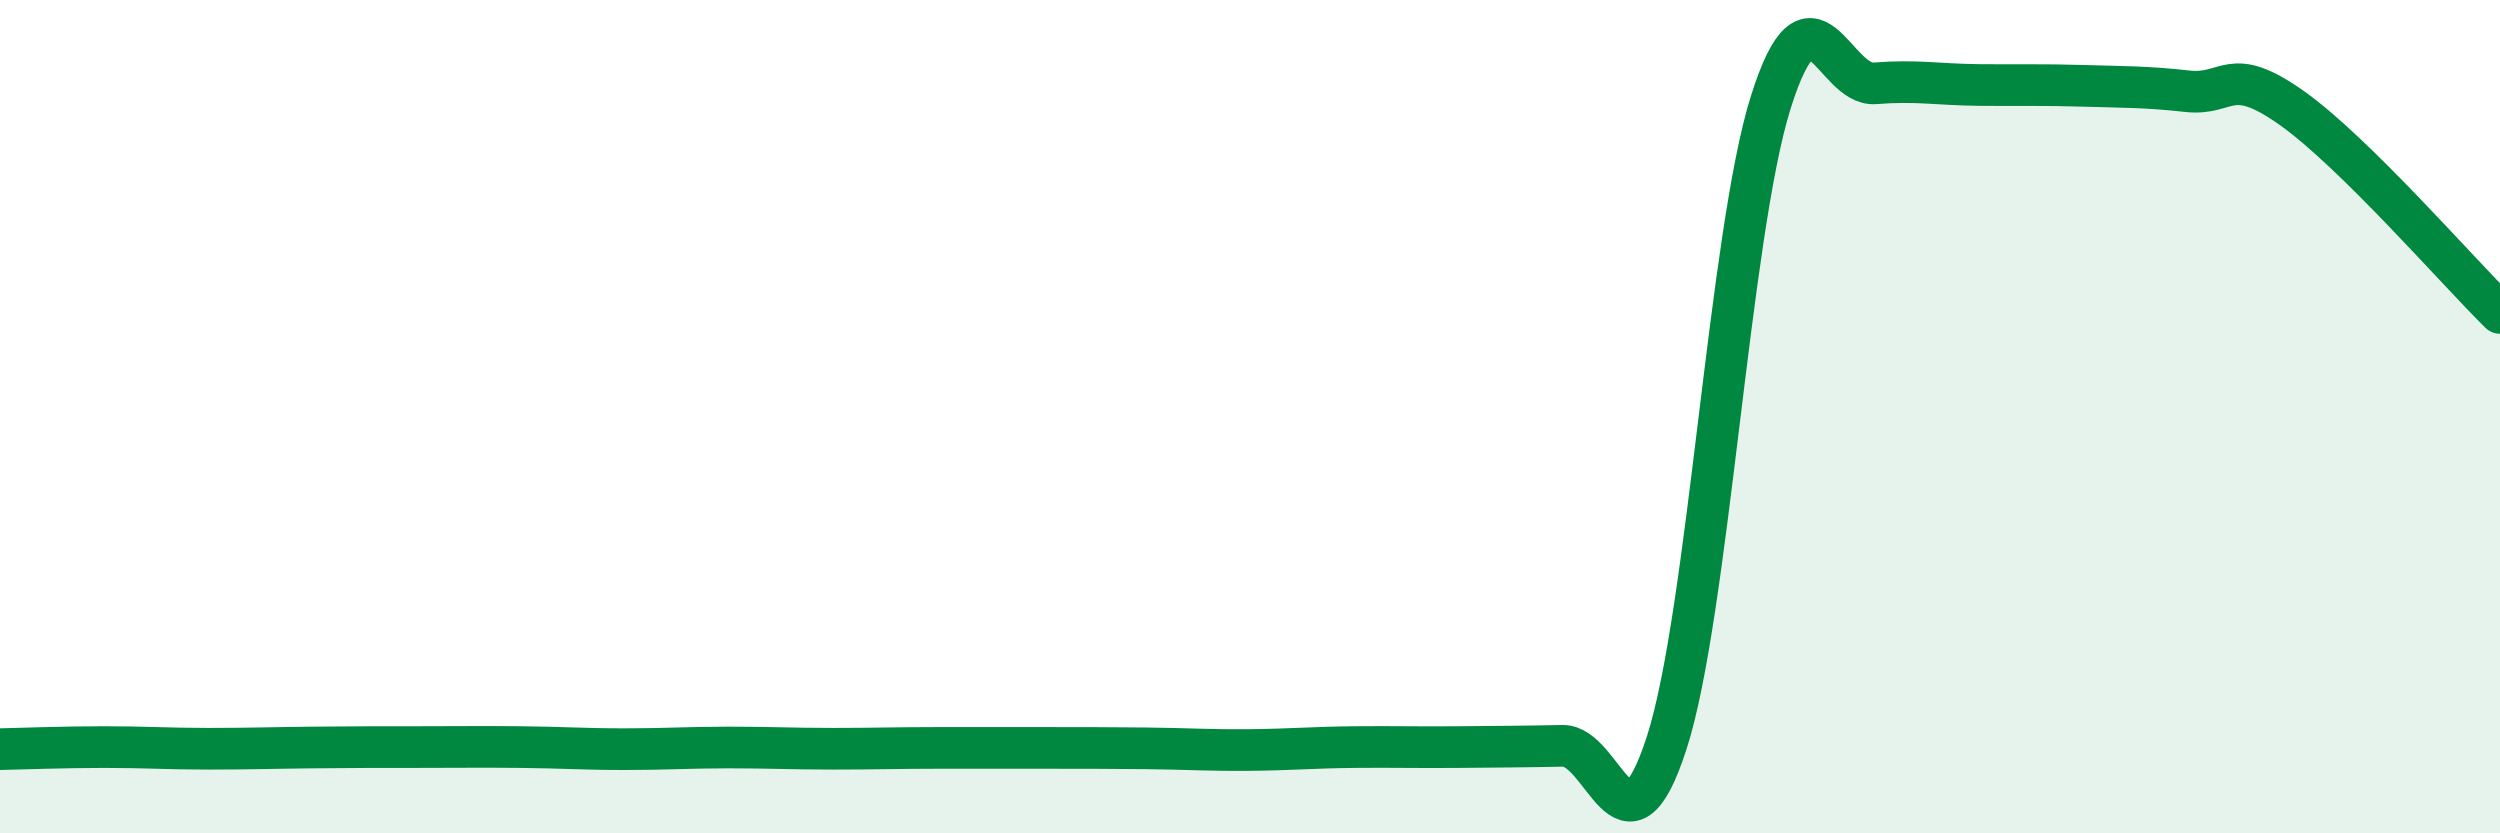
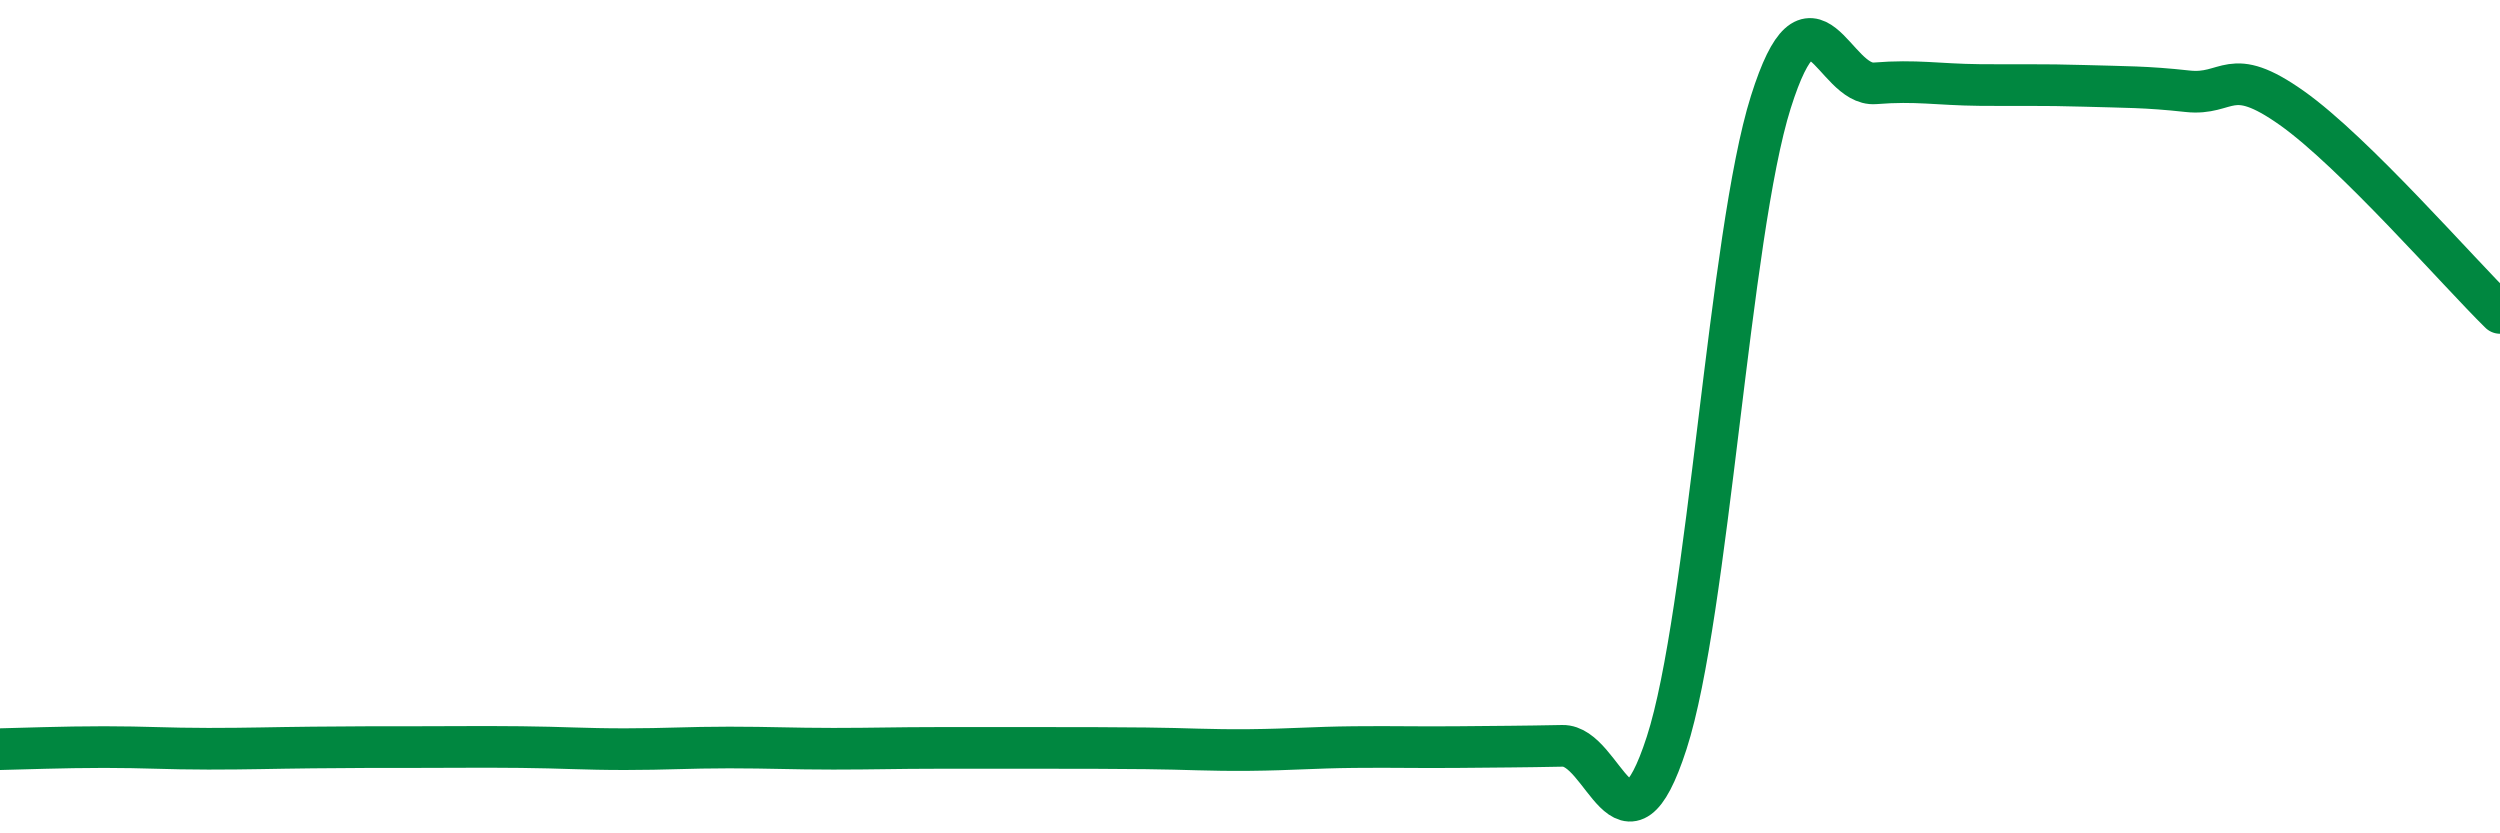
<svg xmlns="http://www.w3.org/2000/svg" width="60" height="20" viewBox="0 0 60 20">
-   <path d="M 0,17.98 C 0.5,17.97 1.5,17.93 2.5,17.93 C 3.5,17.93 4,17.97 5,17.97 C 6,17.97 6.5,17.95 7.5,17.94 C 8.5,17.93 9,17.93 10,17.93 C 11,17.93 11.5,17.92 12.5,17.93 C 13.5,17.94 14,17.98 15,17.98 C 16,17.98 16.5,17.94 17.5,17.94 C 18.5,17.94 19,17.97 20,17.97 C 21,17.97 21.5,17.95 22.5,17.95 C 23.5,17.95 24,17.95 25,17.95 C 26,17.95 26.5,17.95 27.5,17.96 C 28.5,17.97 29,18.01 30,18 C 31,17.99 31.5,17.94 32.5,17.93 C 33.5,17.92 34,17.94 35,17.93 C 36,17.92 36.5,17.92 37.5,17.9 C 38.5,17.88 39,20.92 40,17.83 C 41,14.74 41.5,5.62 42.5,2.45 C 43.5,-0.72 44,2.08 45,2 C 46,1.92 46.5,2.03 47.5,2.04 C 48.5,2.05 49,2.03 50,2.06 C 51,2.09 51.5,2.08 52.5,2.19 C 53.5,2.3 53.5,1.53 55,2.59 C 56.5,3.65 59,6.53 60,7.51L60 20L0 20Z" fill="#008740" opacity="0.1" stroke-linecap="round" stroke-linejoin="round" />
  <path d="M 0,17.98 C 0.5,17.97 1.5,17.93 2.5,17.93 C 3.5,17.93 4,17.97 5,17.97 C 6,17.97 6.5,17.95 7.5,17.94 C 8.5,17.93 9,17.93 10,17.93 C 11,17.93 11.5,17.92 12.5,17.93 C 13.5,17.94 14,17.98 15,17.98 C 16,17.98 16.5,17.94 17.5,17.94 C 18.5,17.94 19,17.97 20,17.97 C 21,17.97 21.5,17.95 22.5,17.95 C 23.5,17.95 24,17.95 25,17.95 C 26,17.95 26.5,17.95 27.5,17.96 C 28.5,17.97 29,18.01 30,18 C 31,17.99 31.5,17.94 32.5,17.93 C 33.5,17.92 34,17.94 35,17.93 C 36,17.92 36.5,17.92 37.5,17.9 C 38.5,17.88 39,20.92 40,17.83 C 41,14.74 41.5,5.62 42.5,2.45 C 43.5,-0.72 44,2.08 45,2 C 46,1.92 46.5,2.03 47.5,2.04 C 48.5,2.05 49,2.03 50,2.06 C 51,2.09 51.5,2.08 52.5,2.19 C 53.5,2.3 53.5,1.53 55,2.59 C 56.5,3.65 59,6.53 60,7.51" stroke="#008740" stroke-width="1" fill="none" stroke-linecap="round" stroke-linejoin="round" />
</svg>